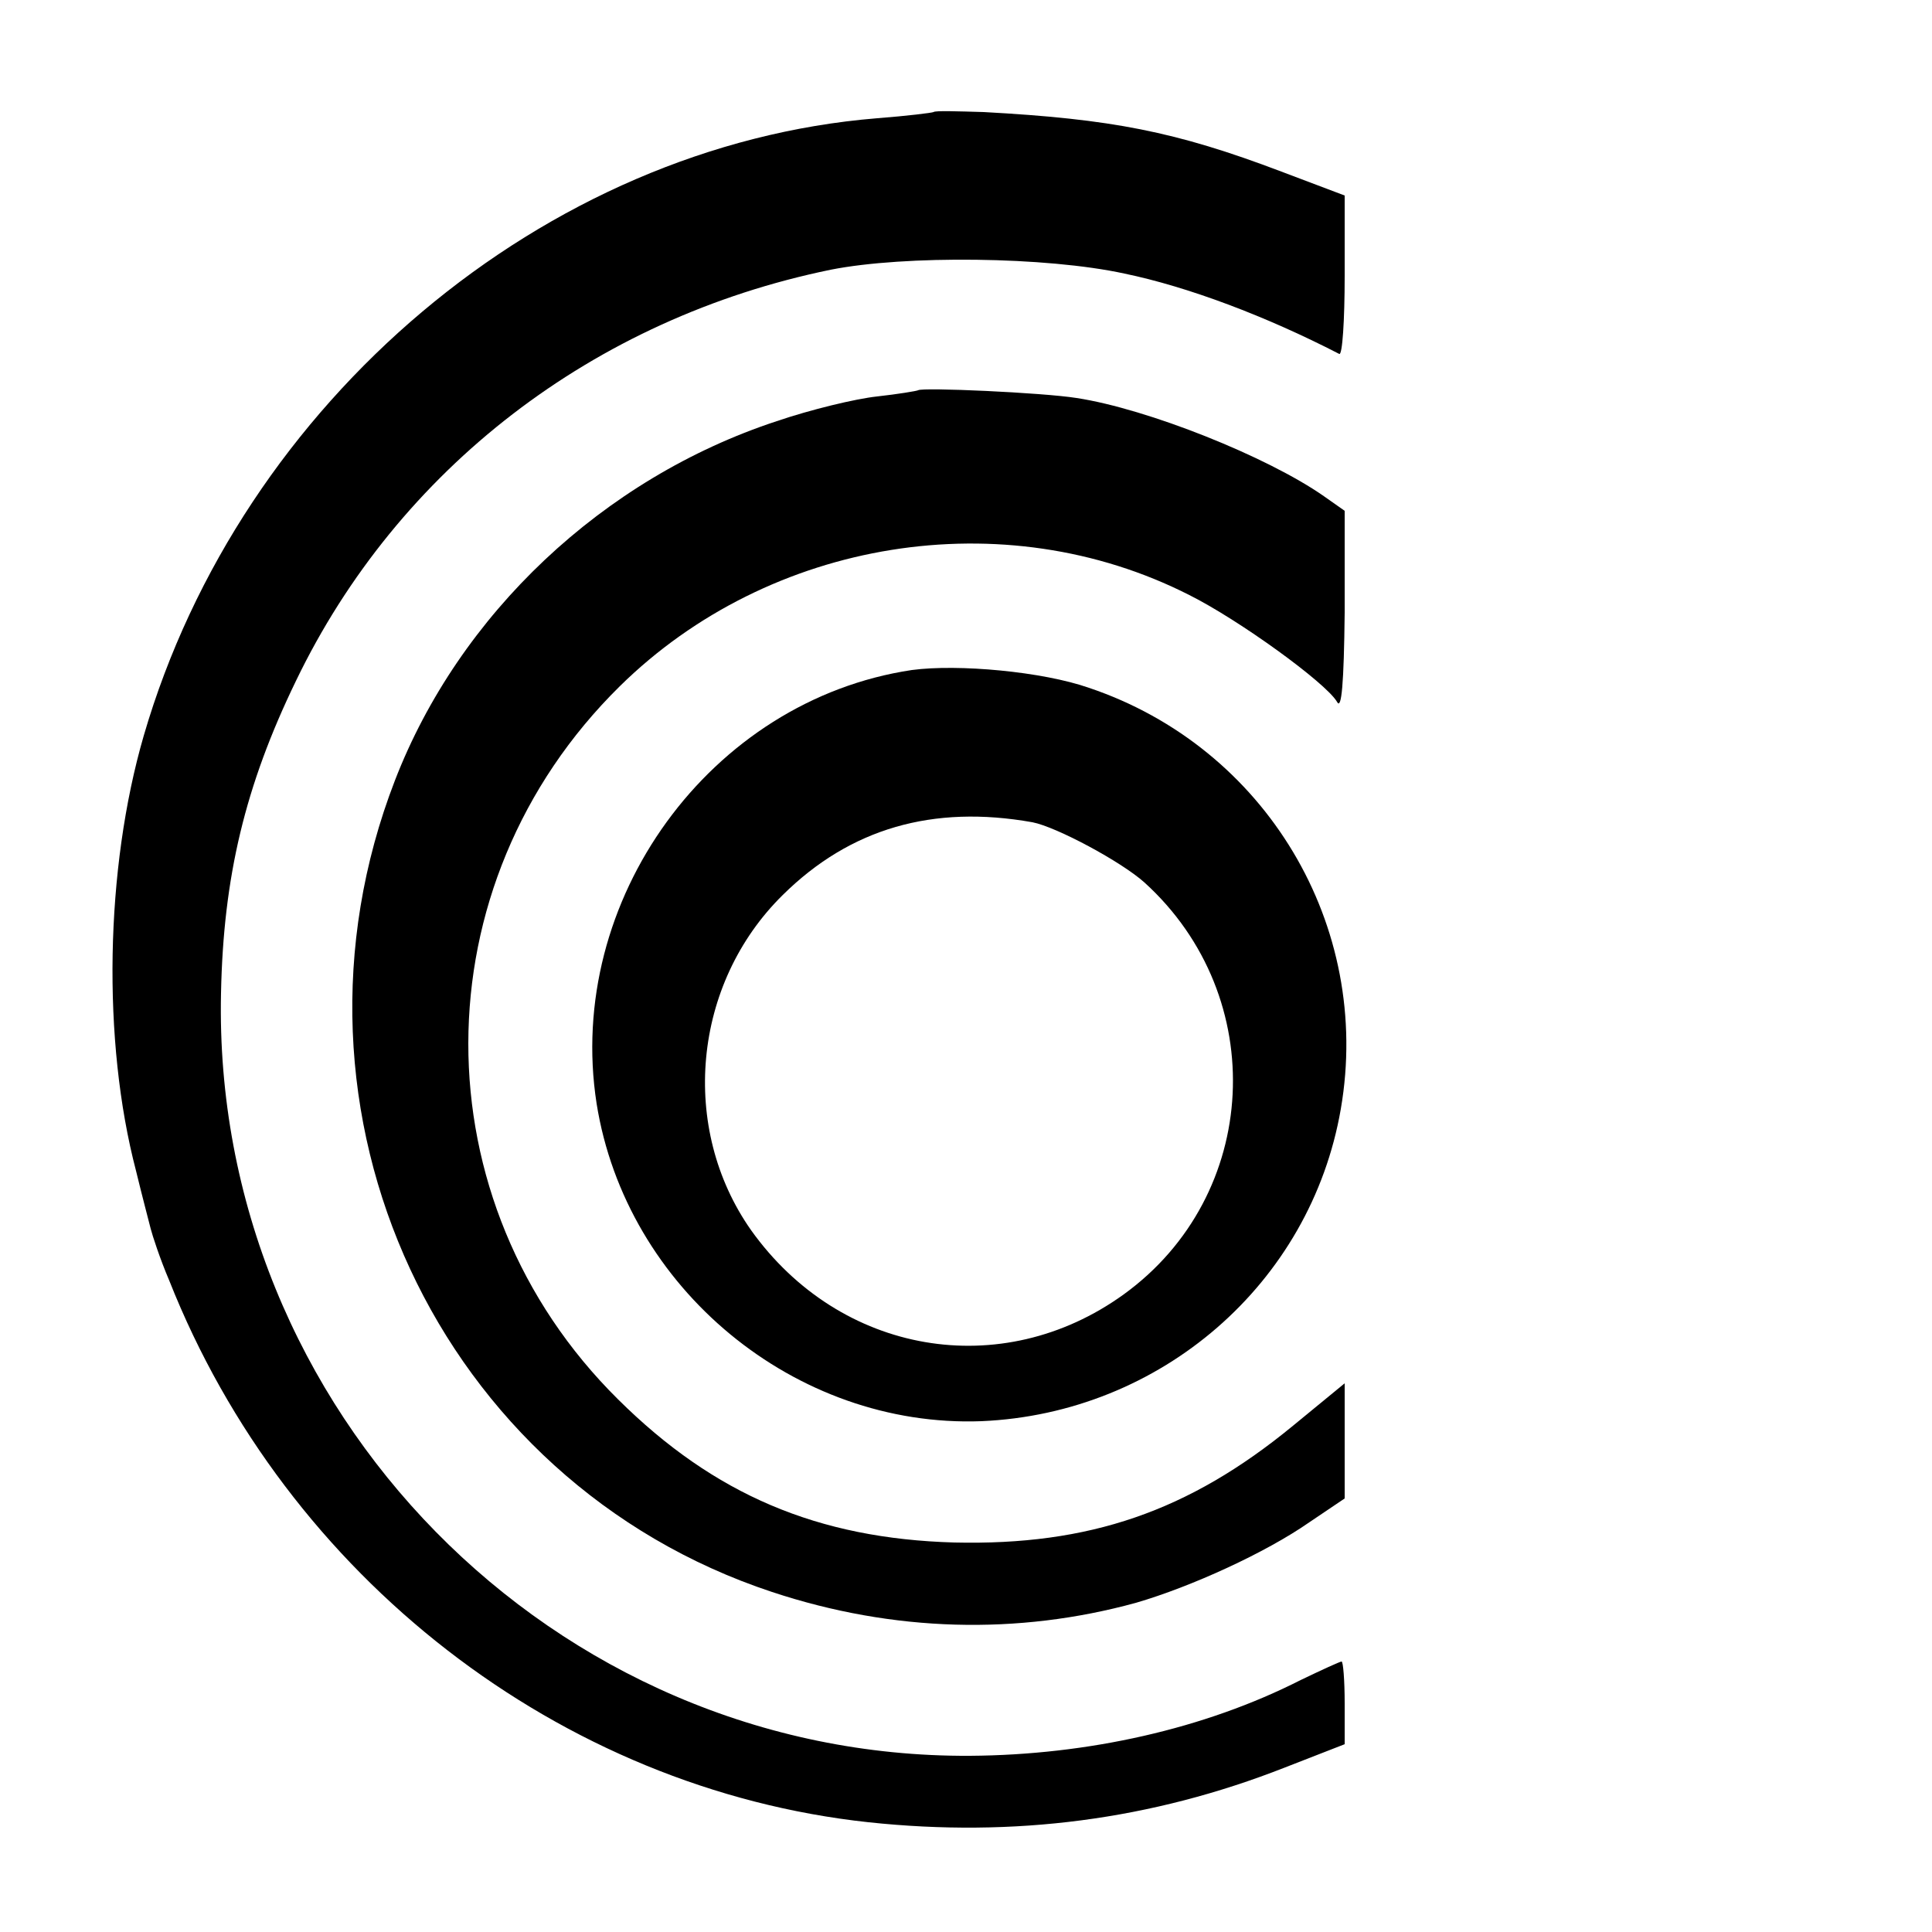
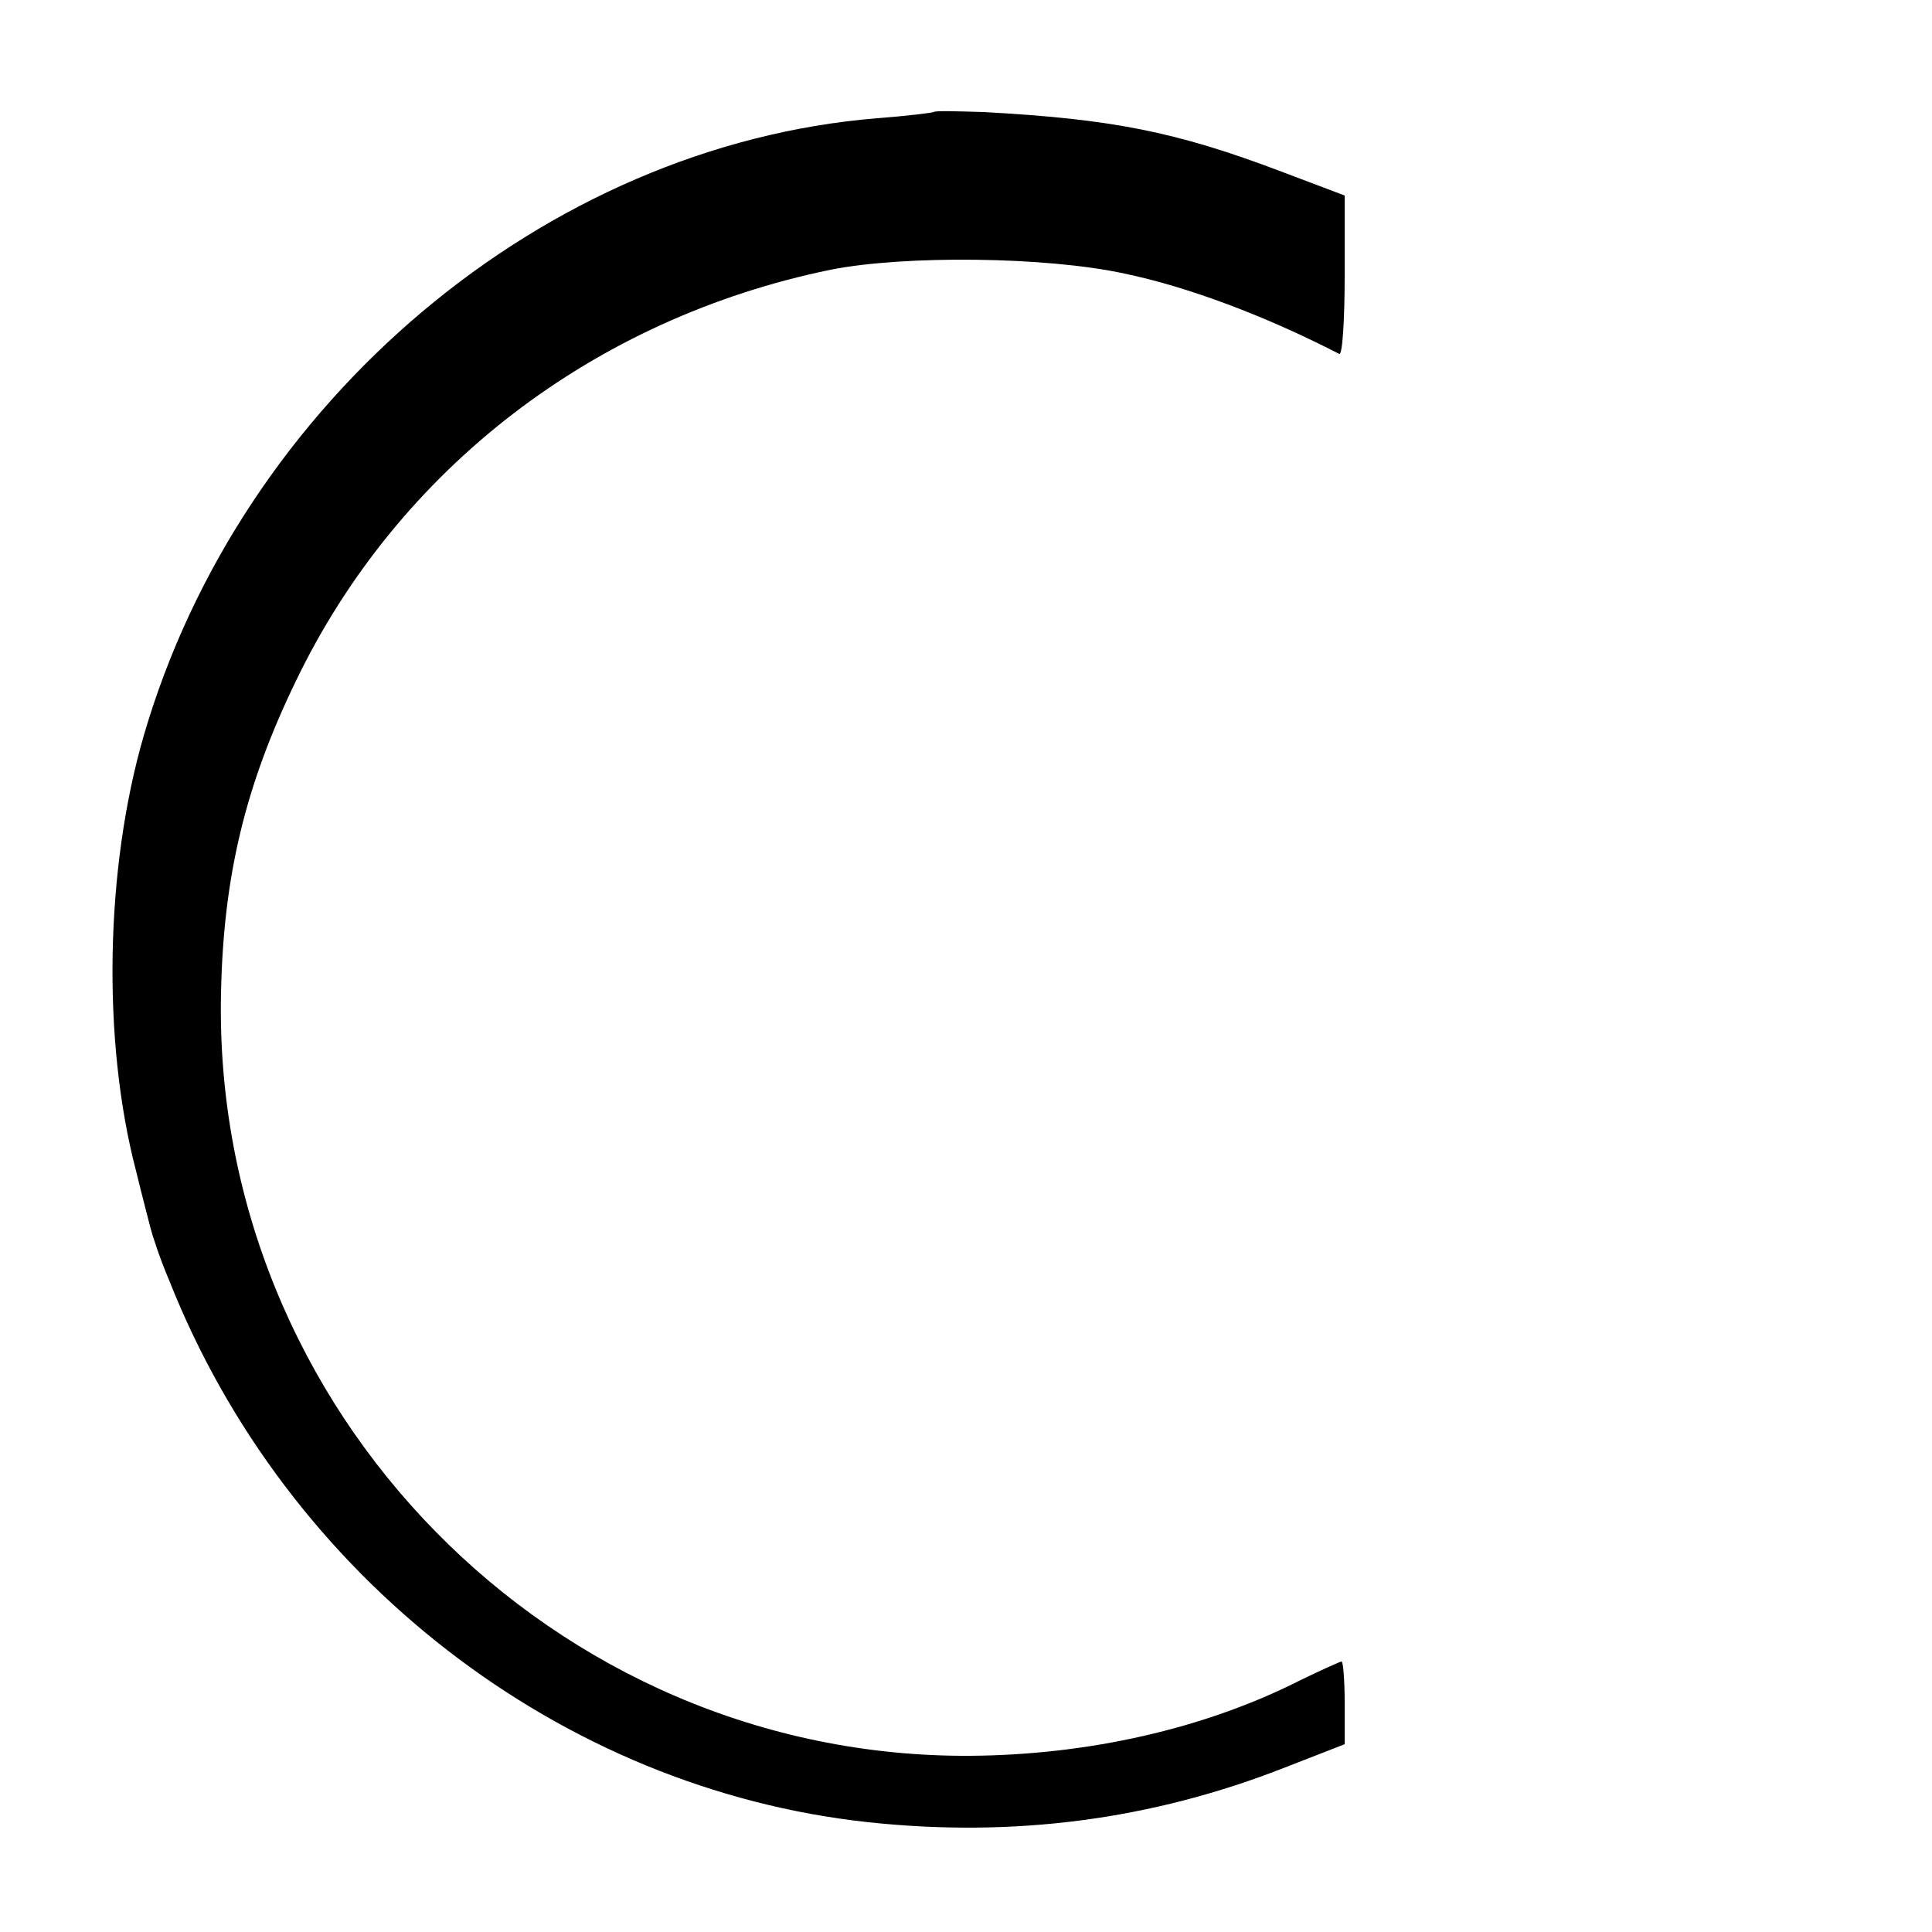
<svg xmlns="http://www.w3.org/2000/svg" version="1.0" width="250pt" height="250pt" viewBox="0 0 250 250" preserveAspectRatio="xMidYMid meet">
  <g transform="translate(0,250) scale(0.1,-0.1)" fill="#000000" stroke="none">
    <path d="M1208 2355 c-2 -1 -34 -5 -73 -8 -430 -35 -823 -366 -949 -799 -50 -172 -54 -395 -10 -563 8 -33 17 -67 19 -75 2 -8 12 -39 24 -67 152 -384 506 -658 905 -701 188 -20 366 3 539 71 l77 30 0 53 c0 30 -2 54 -4 54 -2 0 -26 -11 -53 -24 -124 -63 -275 -97 -428 -98 -539 -3 -981 447 -969 987 3 150 31 268 97 404 132 274 385 469 692 532 96 19 279 17 380 -5 82 -17 183 -55 278 -104 4 -2 7 43 7 101 l0 104 -82 31 c-137 52 -220 68 -385 77 -34 1 -63 2 -65 0z" />
-     <path d="M1188 1995 c-2 -1 -26 -5 -53 -8 -28 -3 -86 -17 -130 -32 -225 -74 -411 -250 -494 -465 -166 -429 56 -907 488 -1050 157 -52 318 -56 471 -14 72 21 168 65 224 104 l46 31 0 75 0 74 -67 -55 c-135 -111 -264 -155 -438 -151 -177 5 -311 62 -435 185 -259 256 -259 666 2 923 194 191 497 240 737 118 64 -32 176 -113 191 -138 6 -12 9 24 10 115 l0 132 -27 19 c-73 51 -228 113 -320 127 -44 7 -200 14 -205 10z" />
-     <path d="M1180 1633 c-261 -39 -449 -298 -408 -561 38 -239 257 -420 498 -411 232 10 426 178 465 404 41 237 -97 468 -326 545 -60 21 -169 31 -229 23z m156 -197 c31 -6 115 -51 145 -78 163 -148 150 -405 -27 -533 -158 -114 -367 -78 -482 83 -93 132 -76 319 41 434 87 86 194 117 323 94z" />
  </g>
</svg>